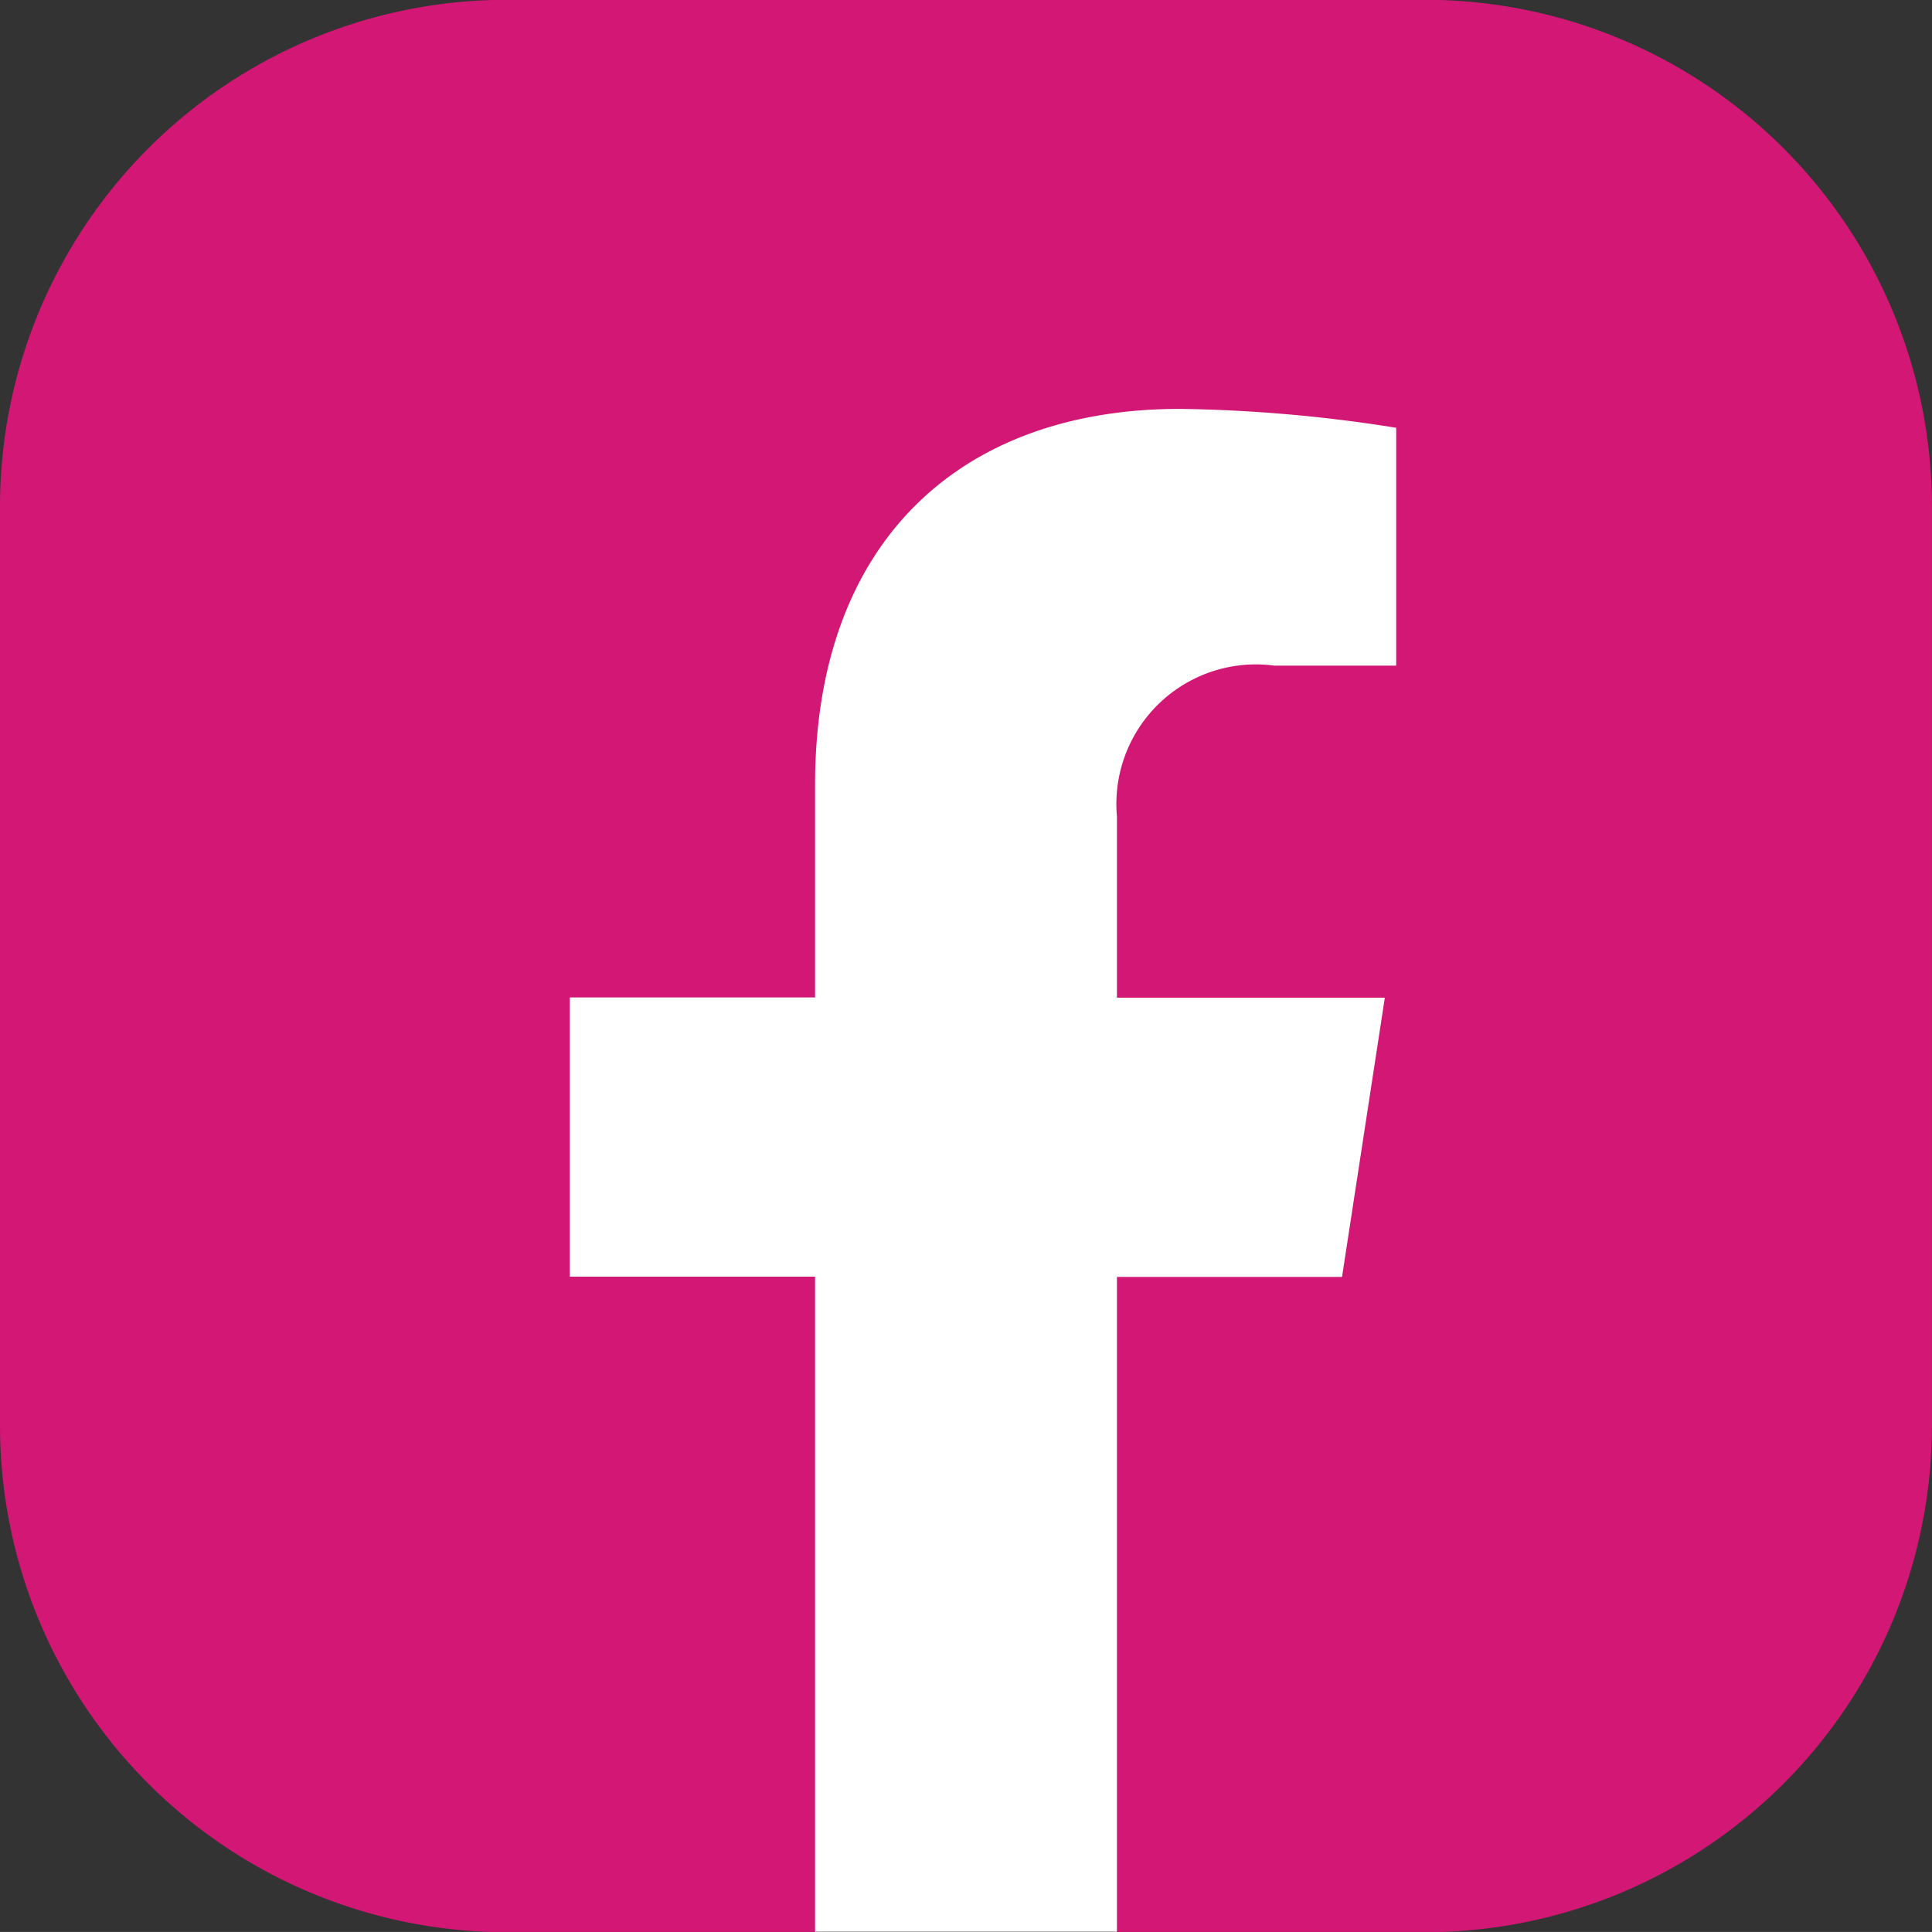
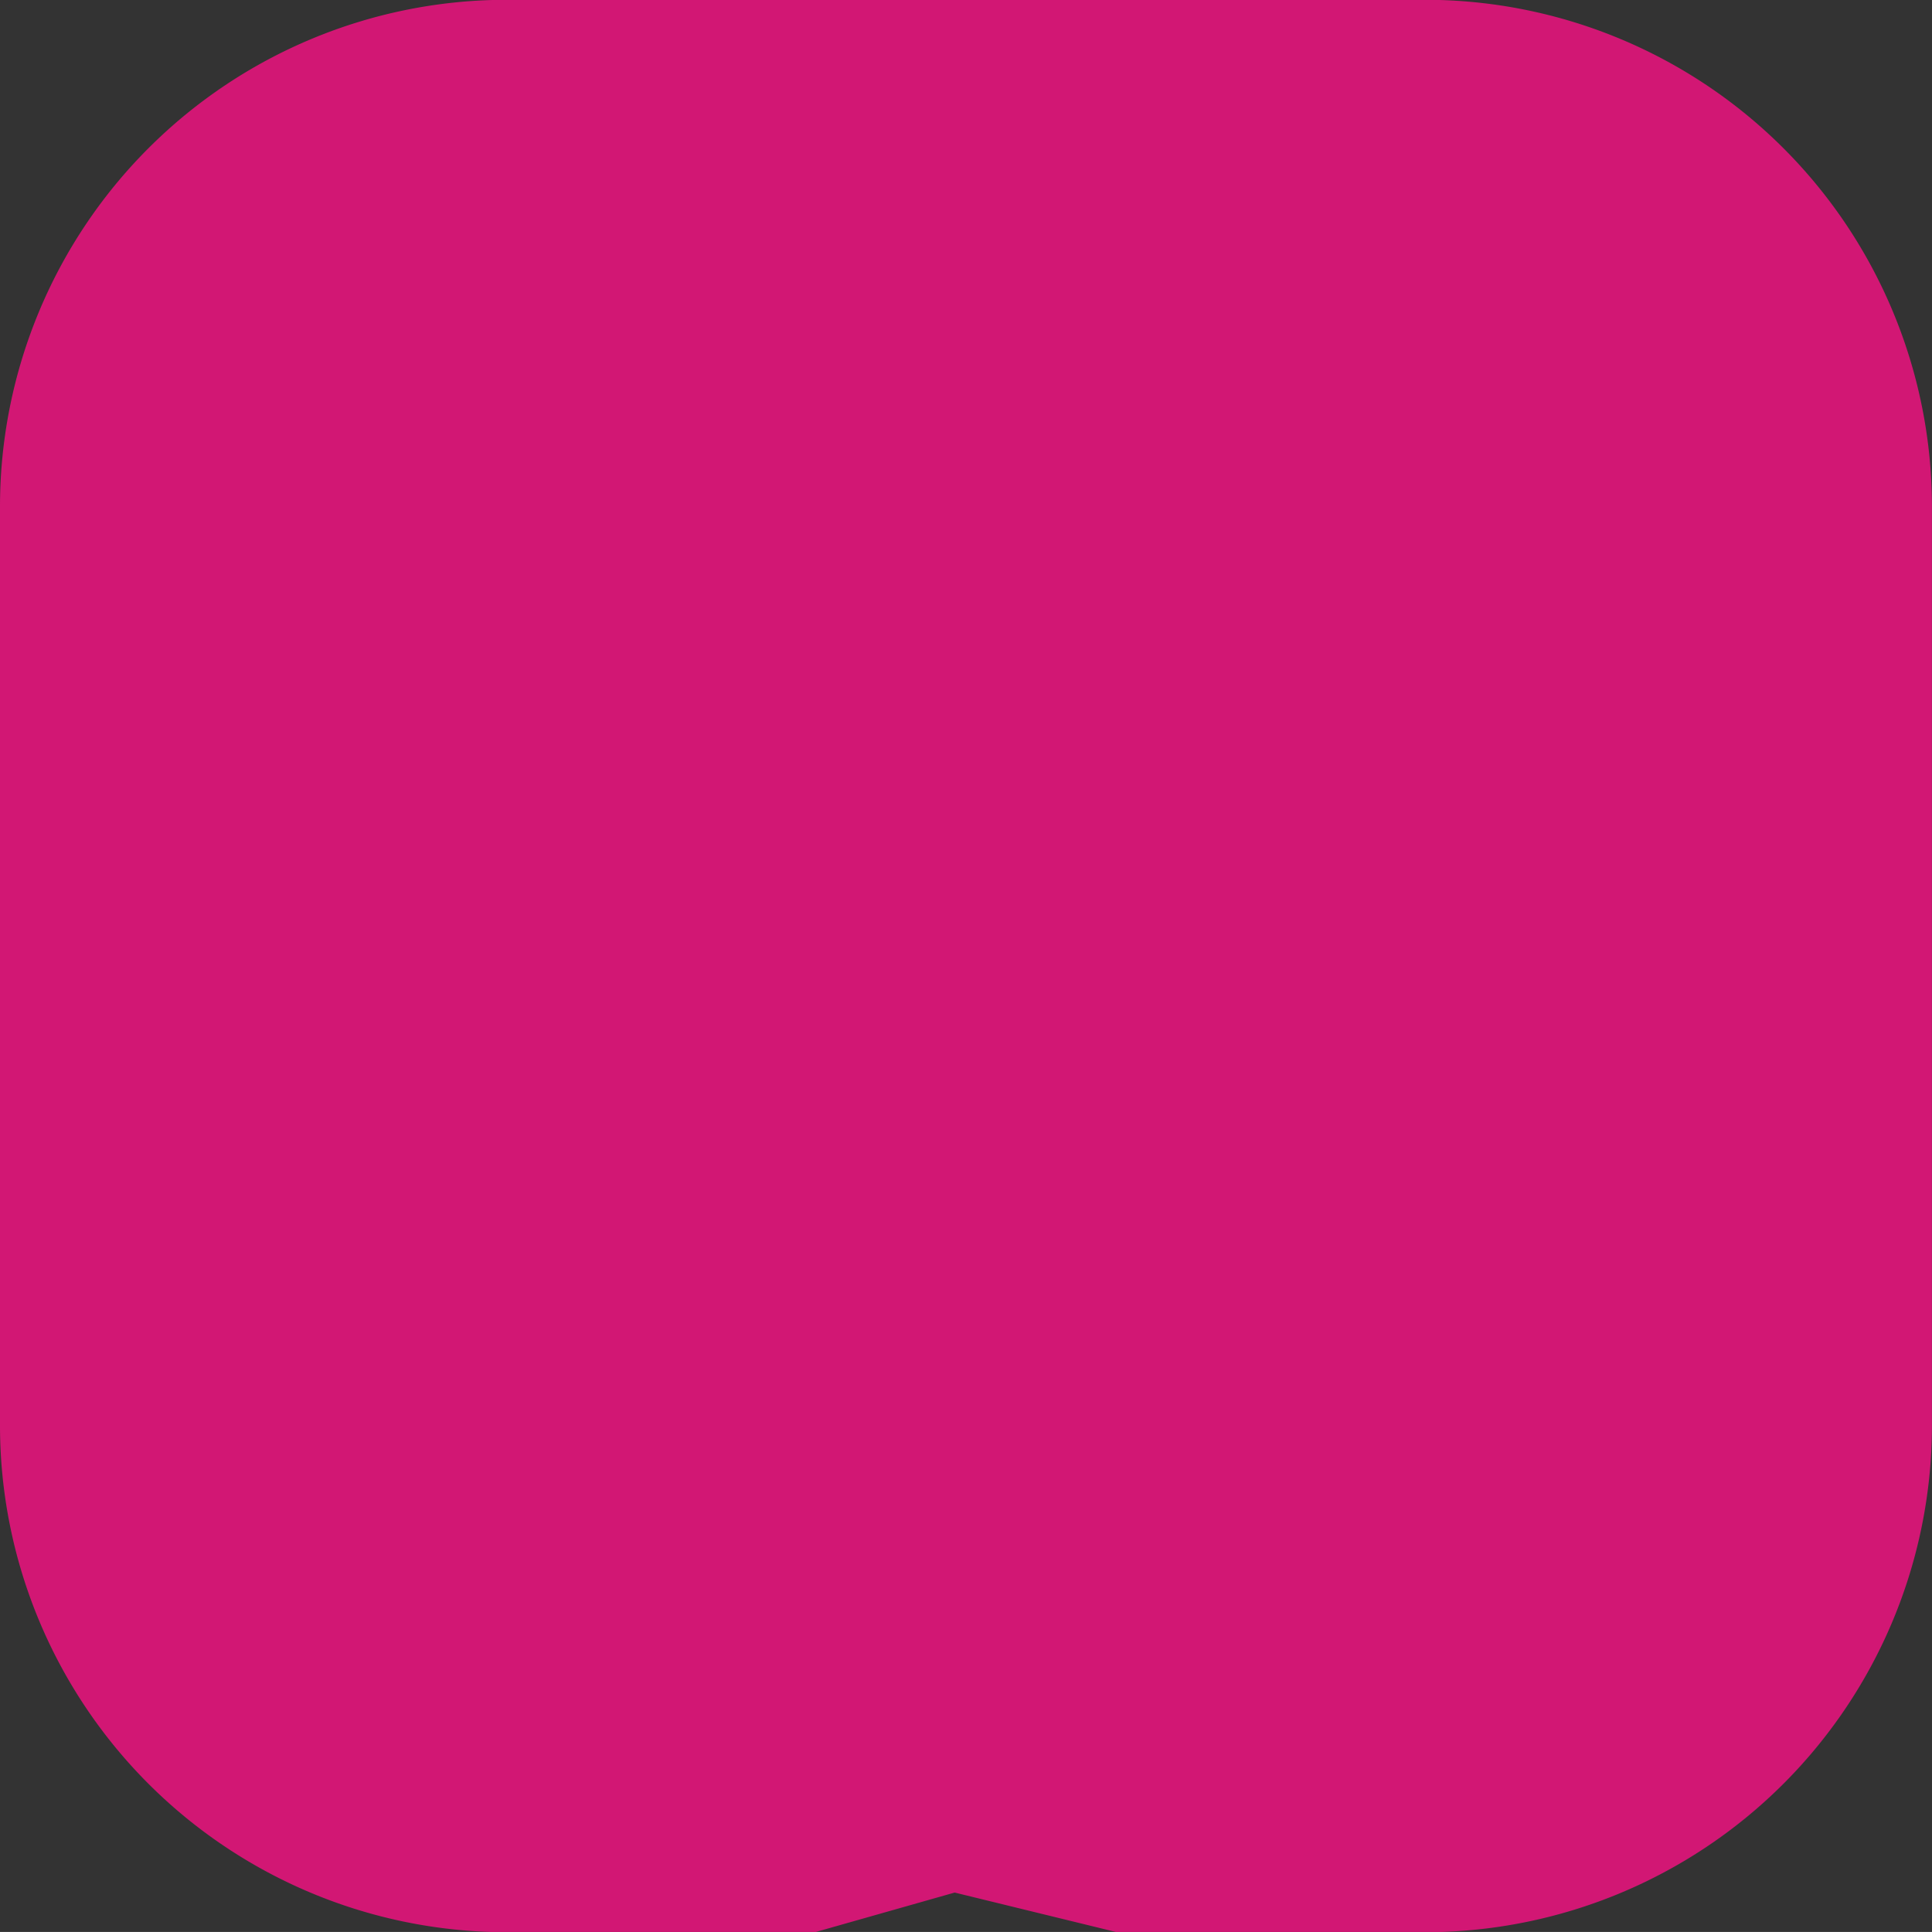
<svg xmlns="http://www.w3.org/2000/svg" width="29.243" height="29.242" viewBox="0 0 29.243 29.242">
  <rect x="0" y="0" width="29.243" height="29.242" fill="#333333" stroke="none" />
  <g transform="translate(-209.452 -59.603)">
    <path d="M209.452,81.2V67.252A7.671,7.671,0,0,1,217.1,59.6h13.944a7.672,7.672,0,0,1,7.65,7.649V81.2a7.672,7.672,0,0,1-7.65,7.649h-4.687l-2.455-.6-2.114.6H217.1A7.671,7.671,0,0,1,209.452,81.2Z" fill="#d21774" />
-     <path d="M229.765,78.931l.648-4.227h-4.055V71.962a2.113,2.113,0,0,1,2.383-2.284h1.844v-3.6a22.466,22.466,0,0,0-3.273-.286c-3.34,0-5.523,2.025-5.523,5.689V74.7h-3.713v4.227h3.713v9.914h4.569V78.931Z" fill="#fff" />
  </g>
</svg>